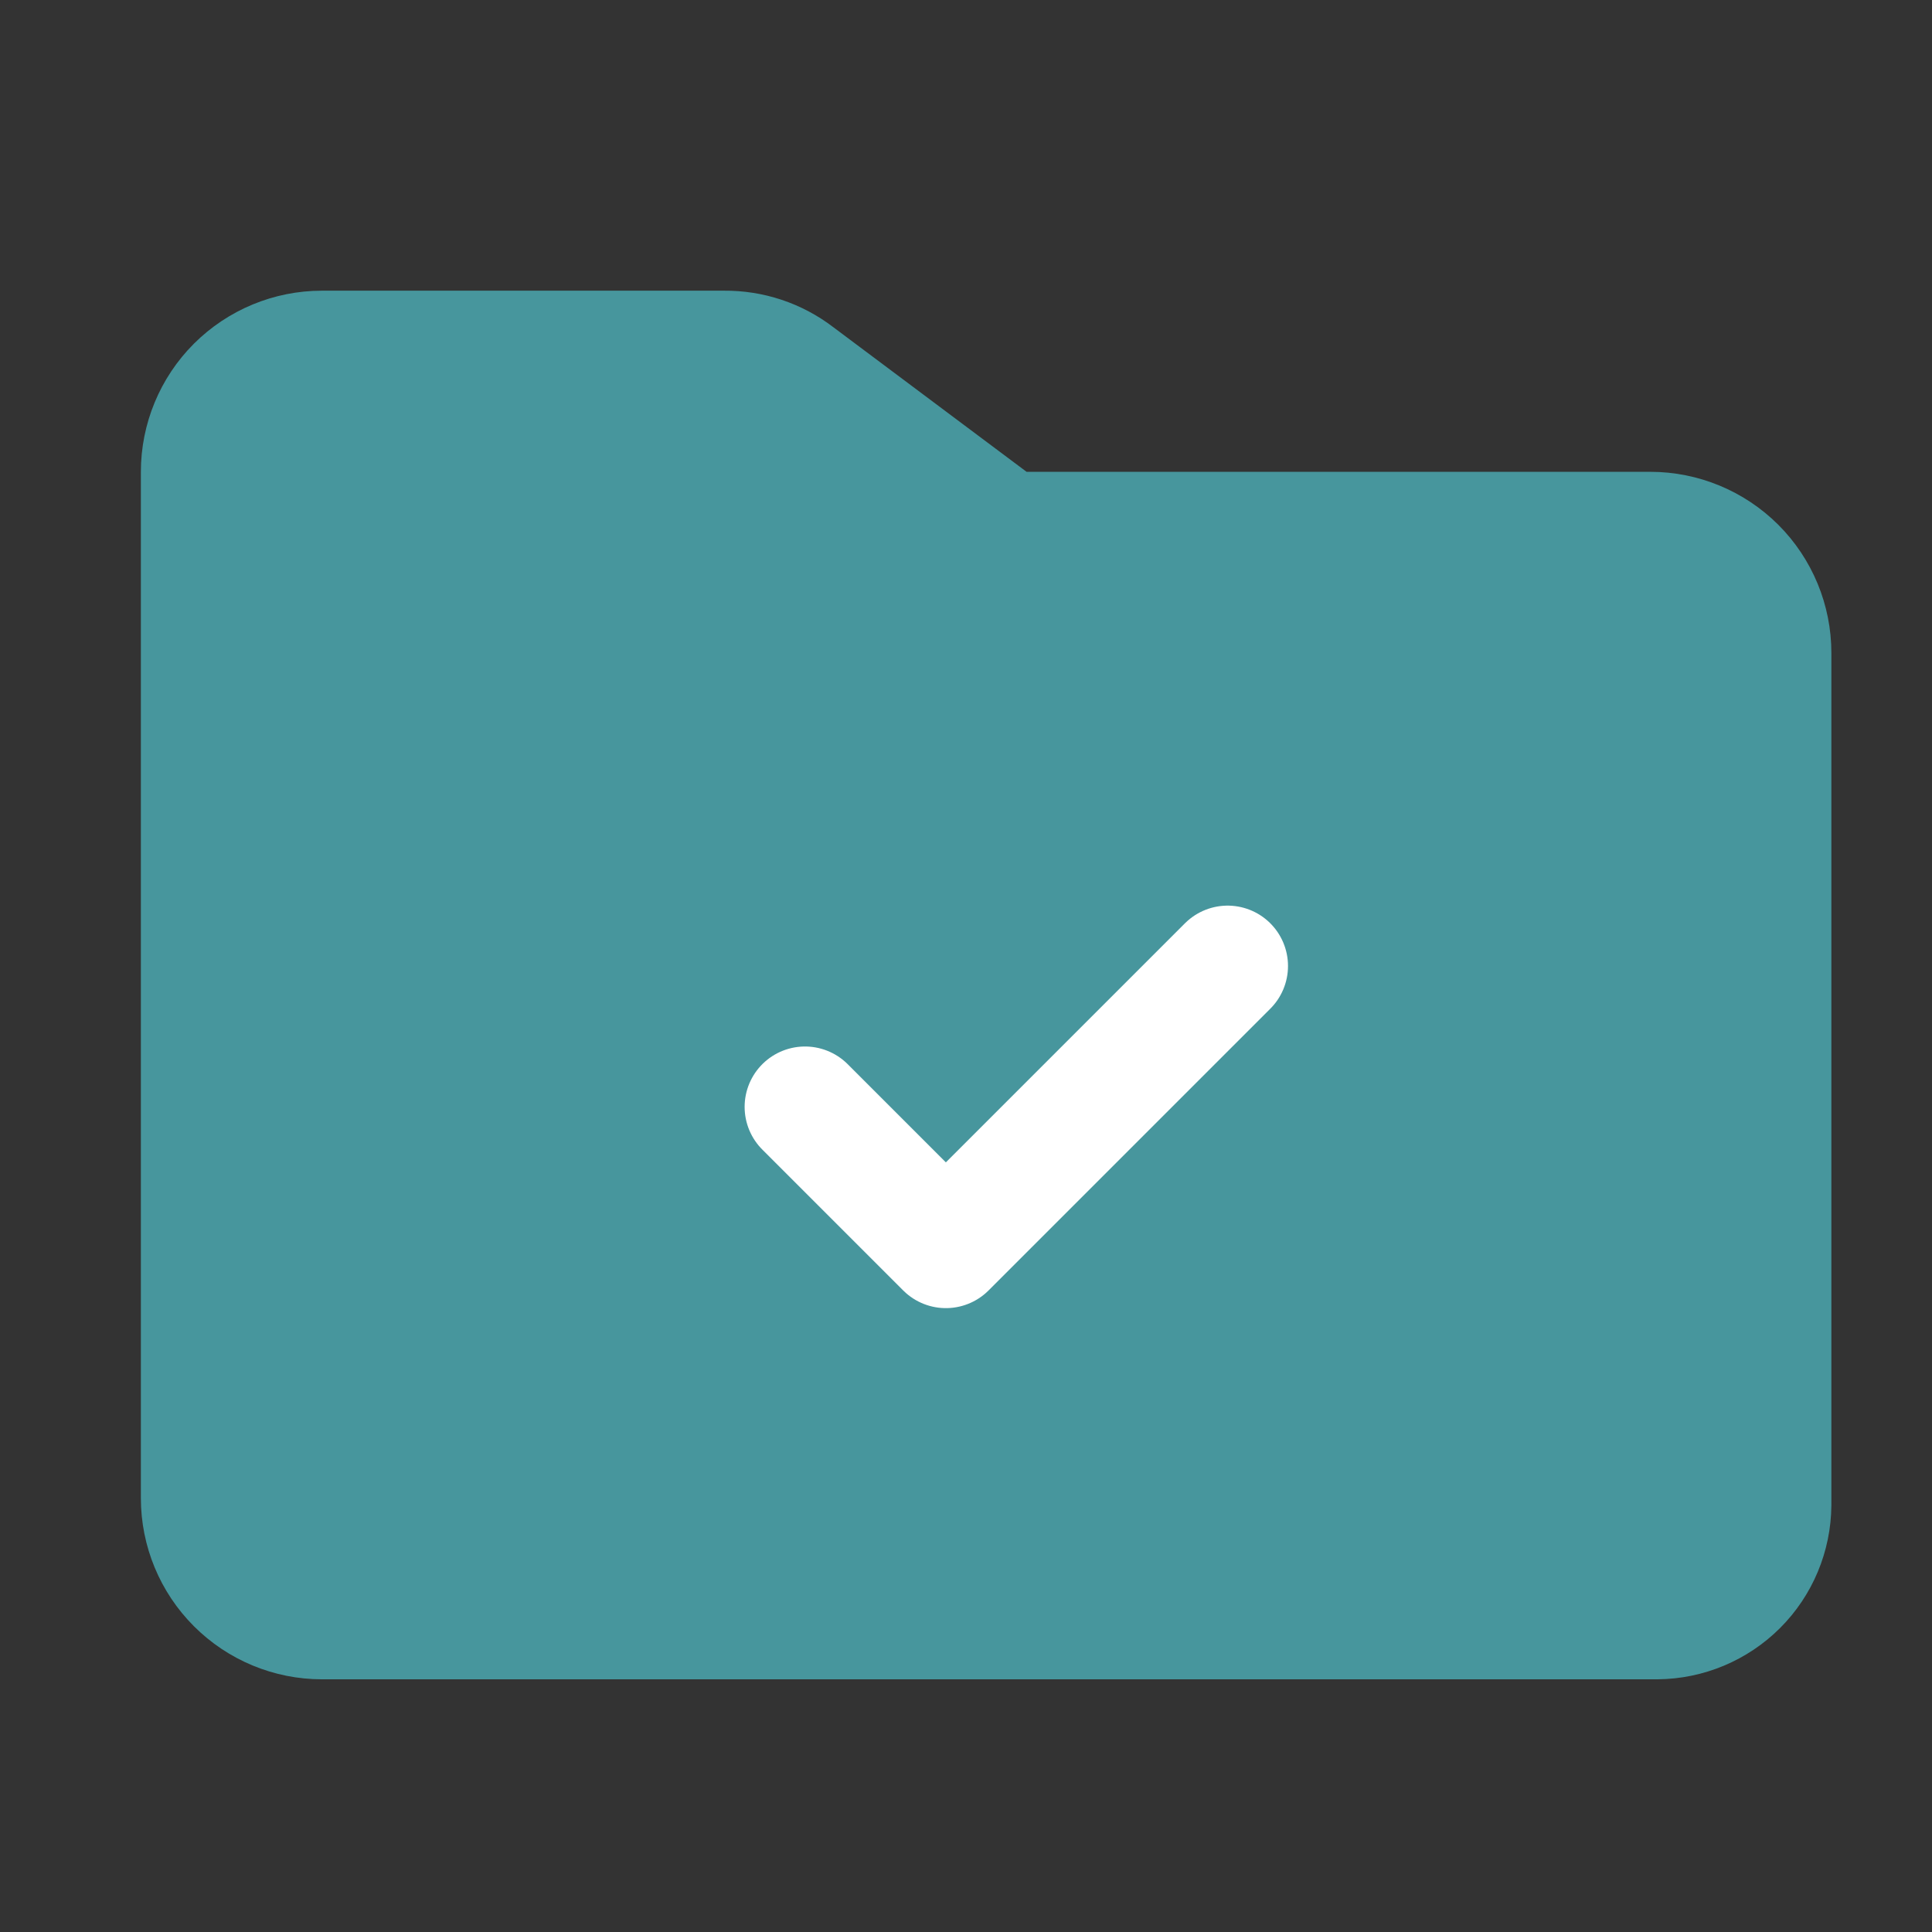
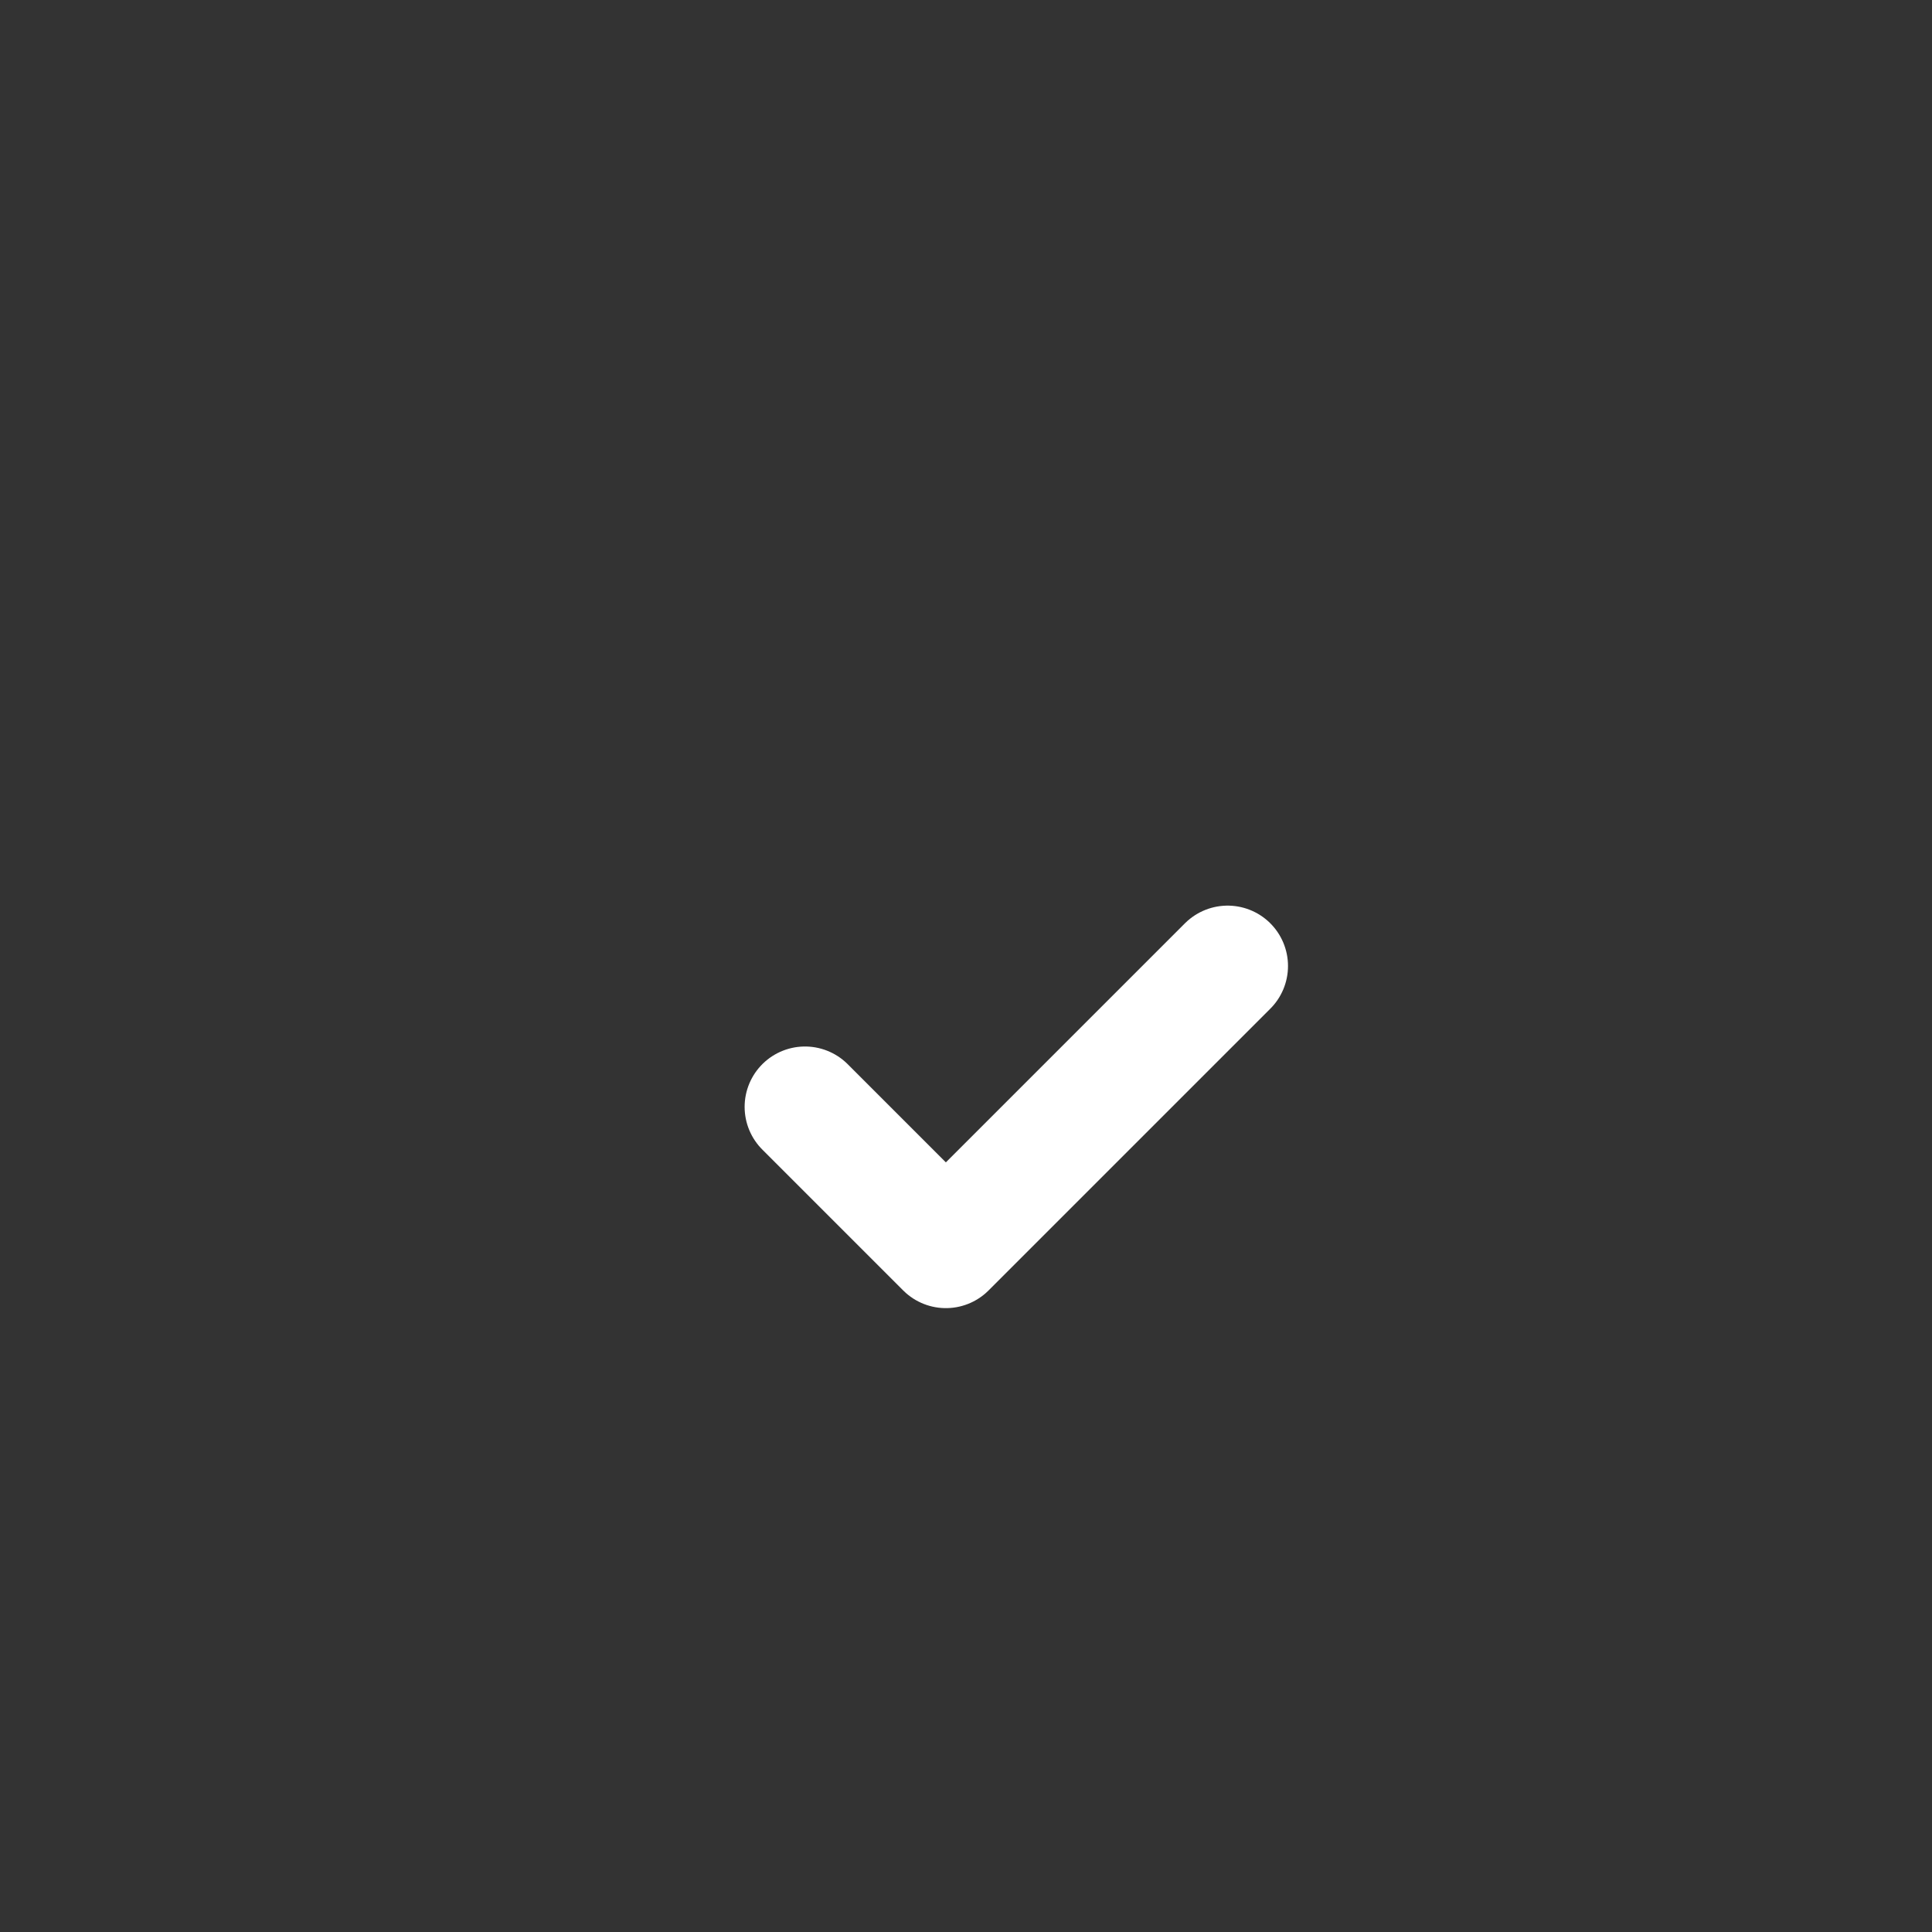
<svg xmlns="http://www.w3.org/2000/svg" width="24" height="24" viewBox="0 0 24 24" fill="none">
  <rect x="0" y="0" width="24" height="24" fill="#333333" stroke="none" />
-   <path d="M20.5 6.611L12.503 6.611L9.897 4.661C9.639 4.463 9.322 4.358 8.997 4.361H4C3.602 4.361 3.221 4.519 2.939 4.8C2.658 5.081 2.5 5.463 2.5 5.861V18.611C2.5 19.009 2.658 19.39 2.939 19.671C3.221 19.953 3.602 20.111 4 20.111L20.584 20.111C20.959 20.108 21.318 19.958 21.583 19.693C21.848 19.428 21.997 19.07 22 18.695V8.111C22 7.713 21.842 7.331 21.561 7.05C21.279 6.769 20.898 6.611 20.5 6.611Z" fill="#47969D" stroke="#47969D" stroke-width="1.5" stroke-linecap="round" stroke-linejoin="round" />
  <path d="M15.25 12L11.75 15.5L10 13.75" stroke="white" stroke-width="1.5" stroke-linecap="round" stroke-linejoin="round" />
</svg>